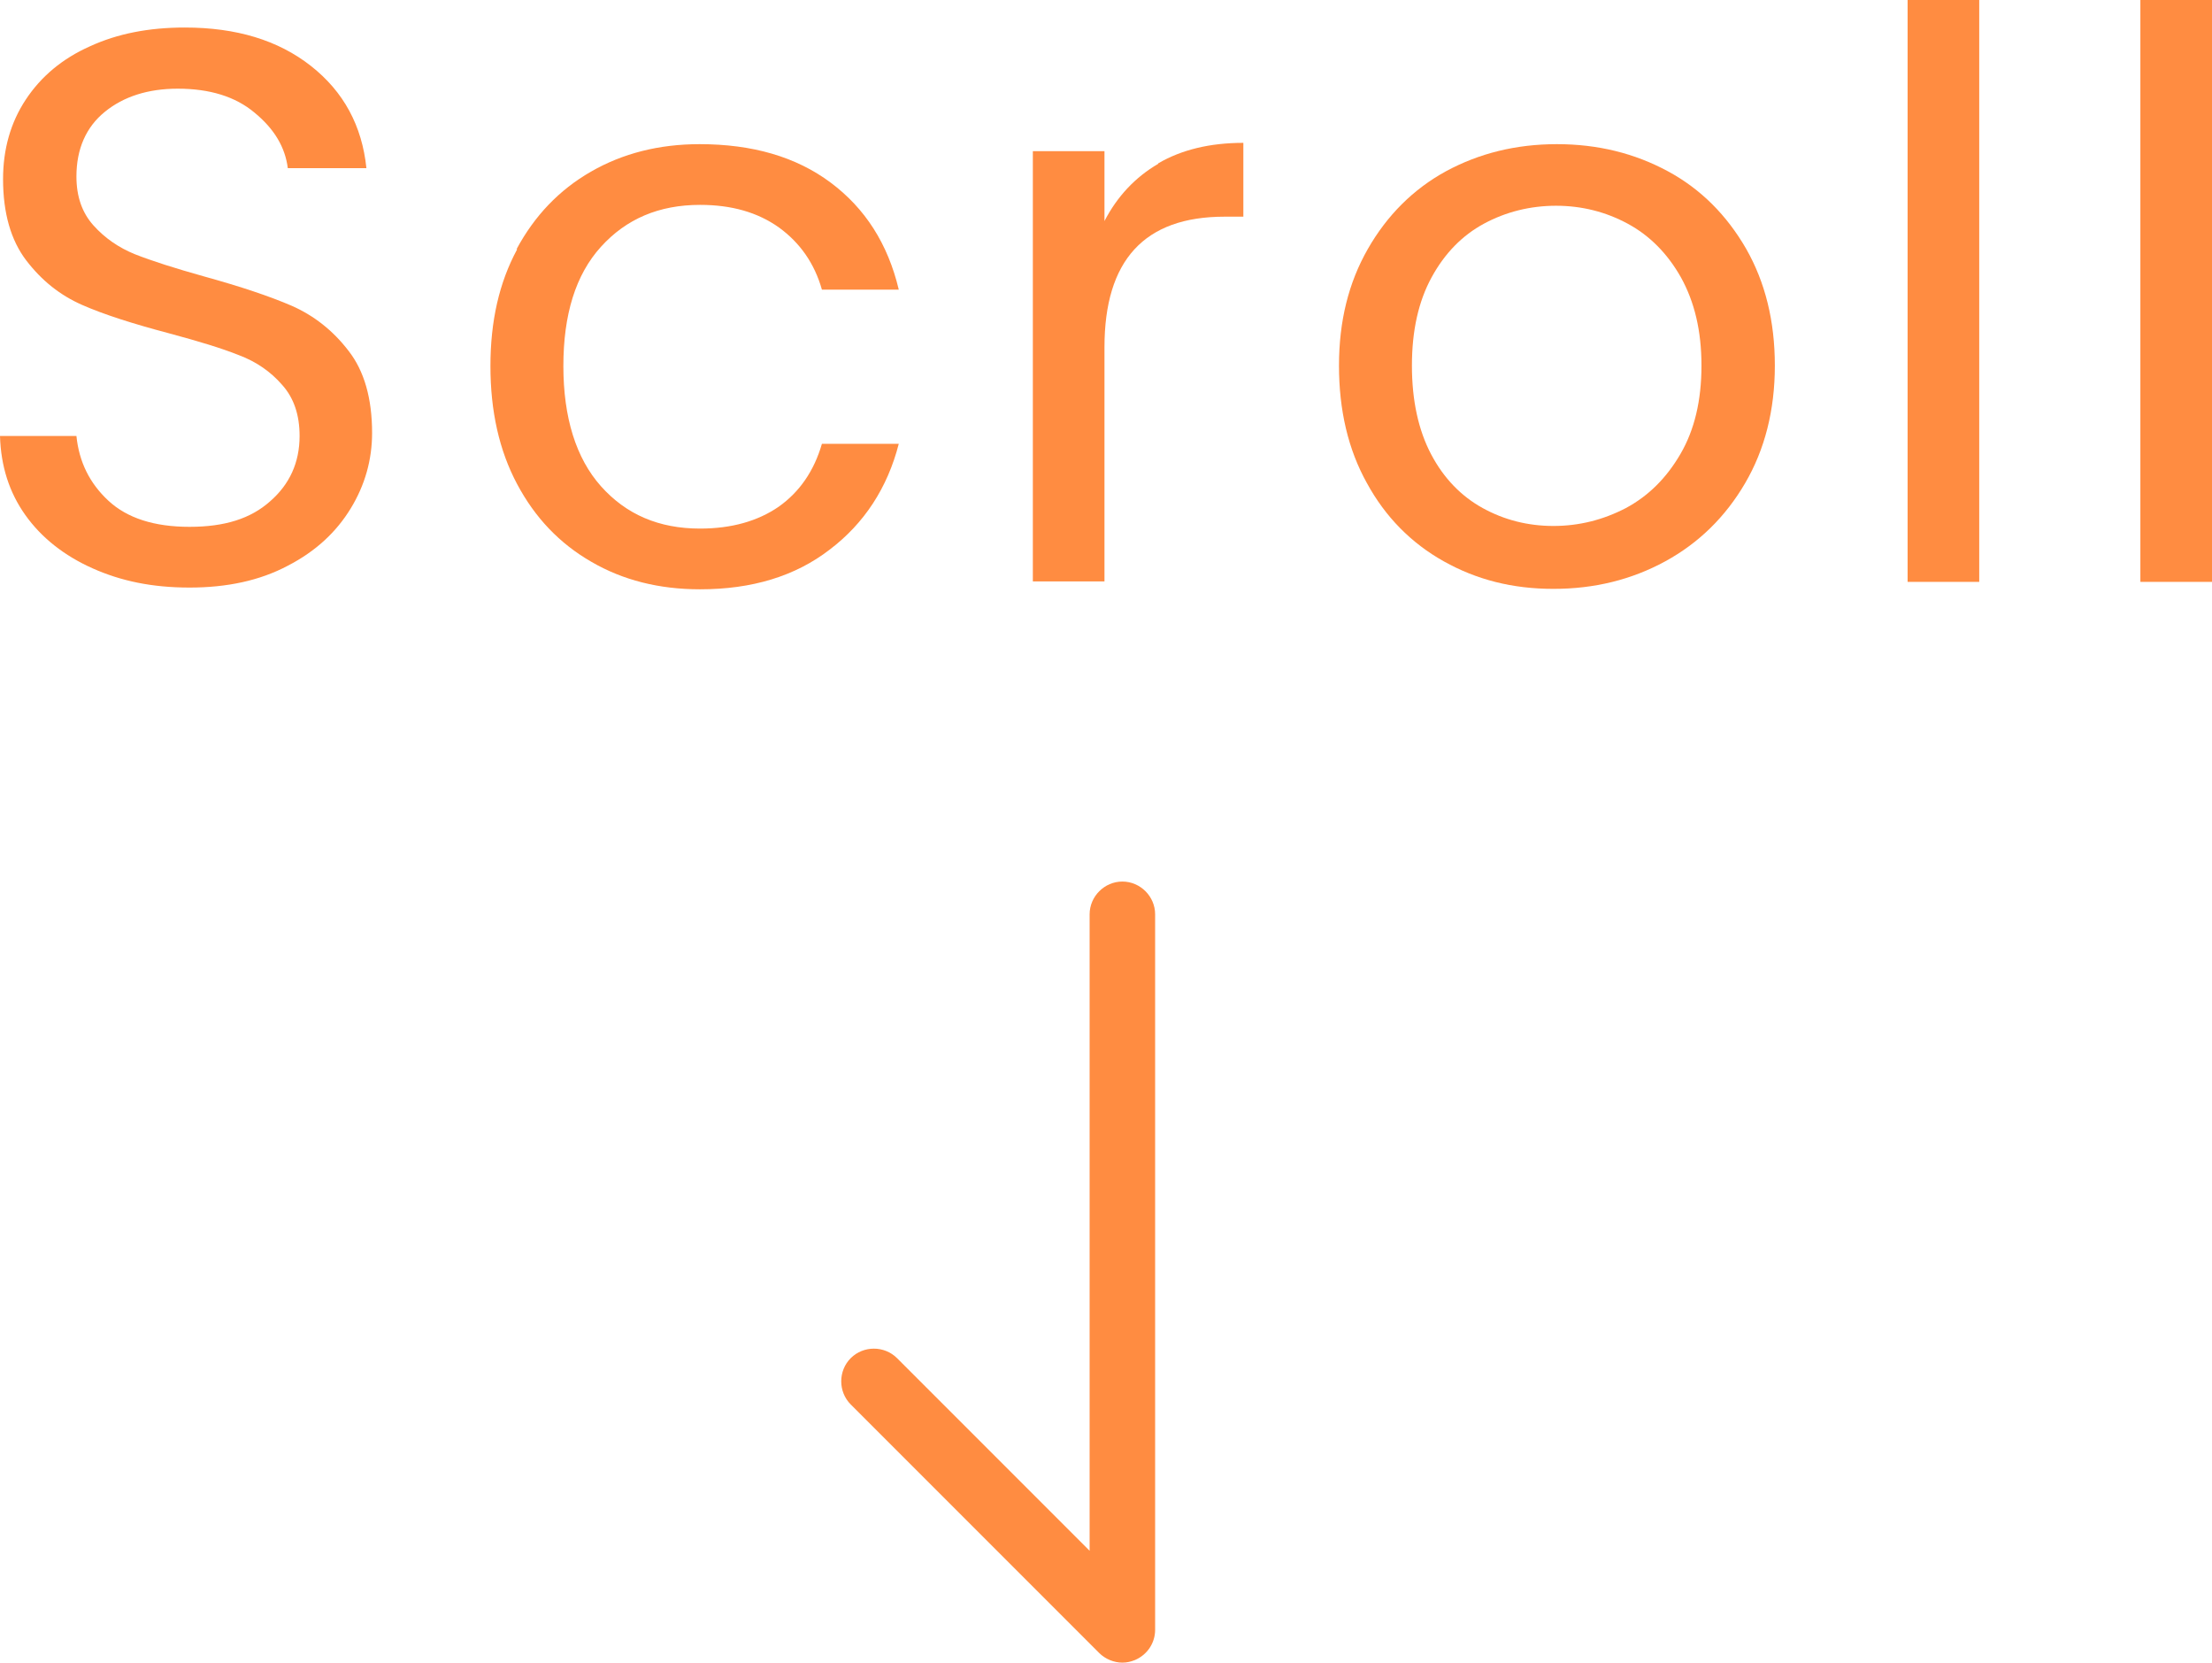
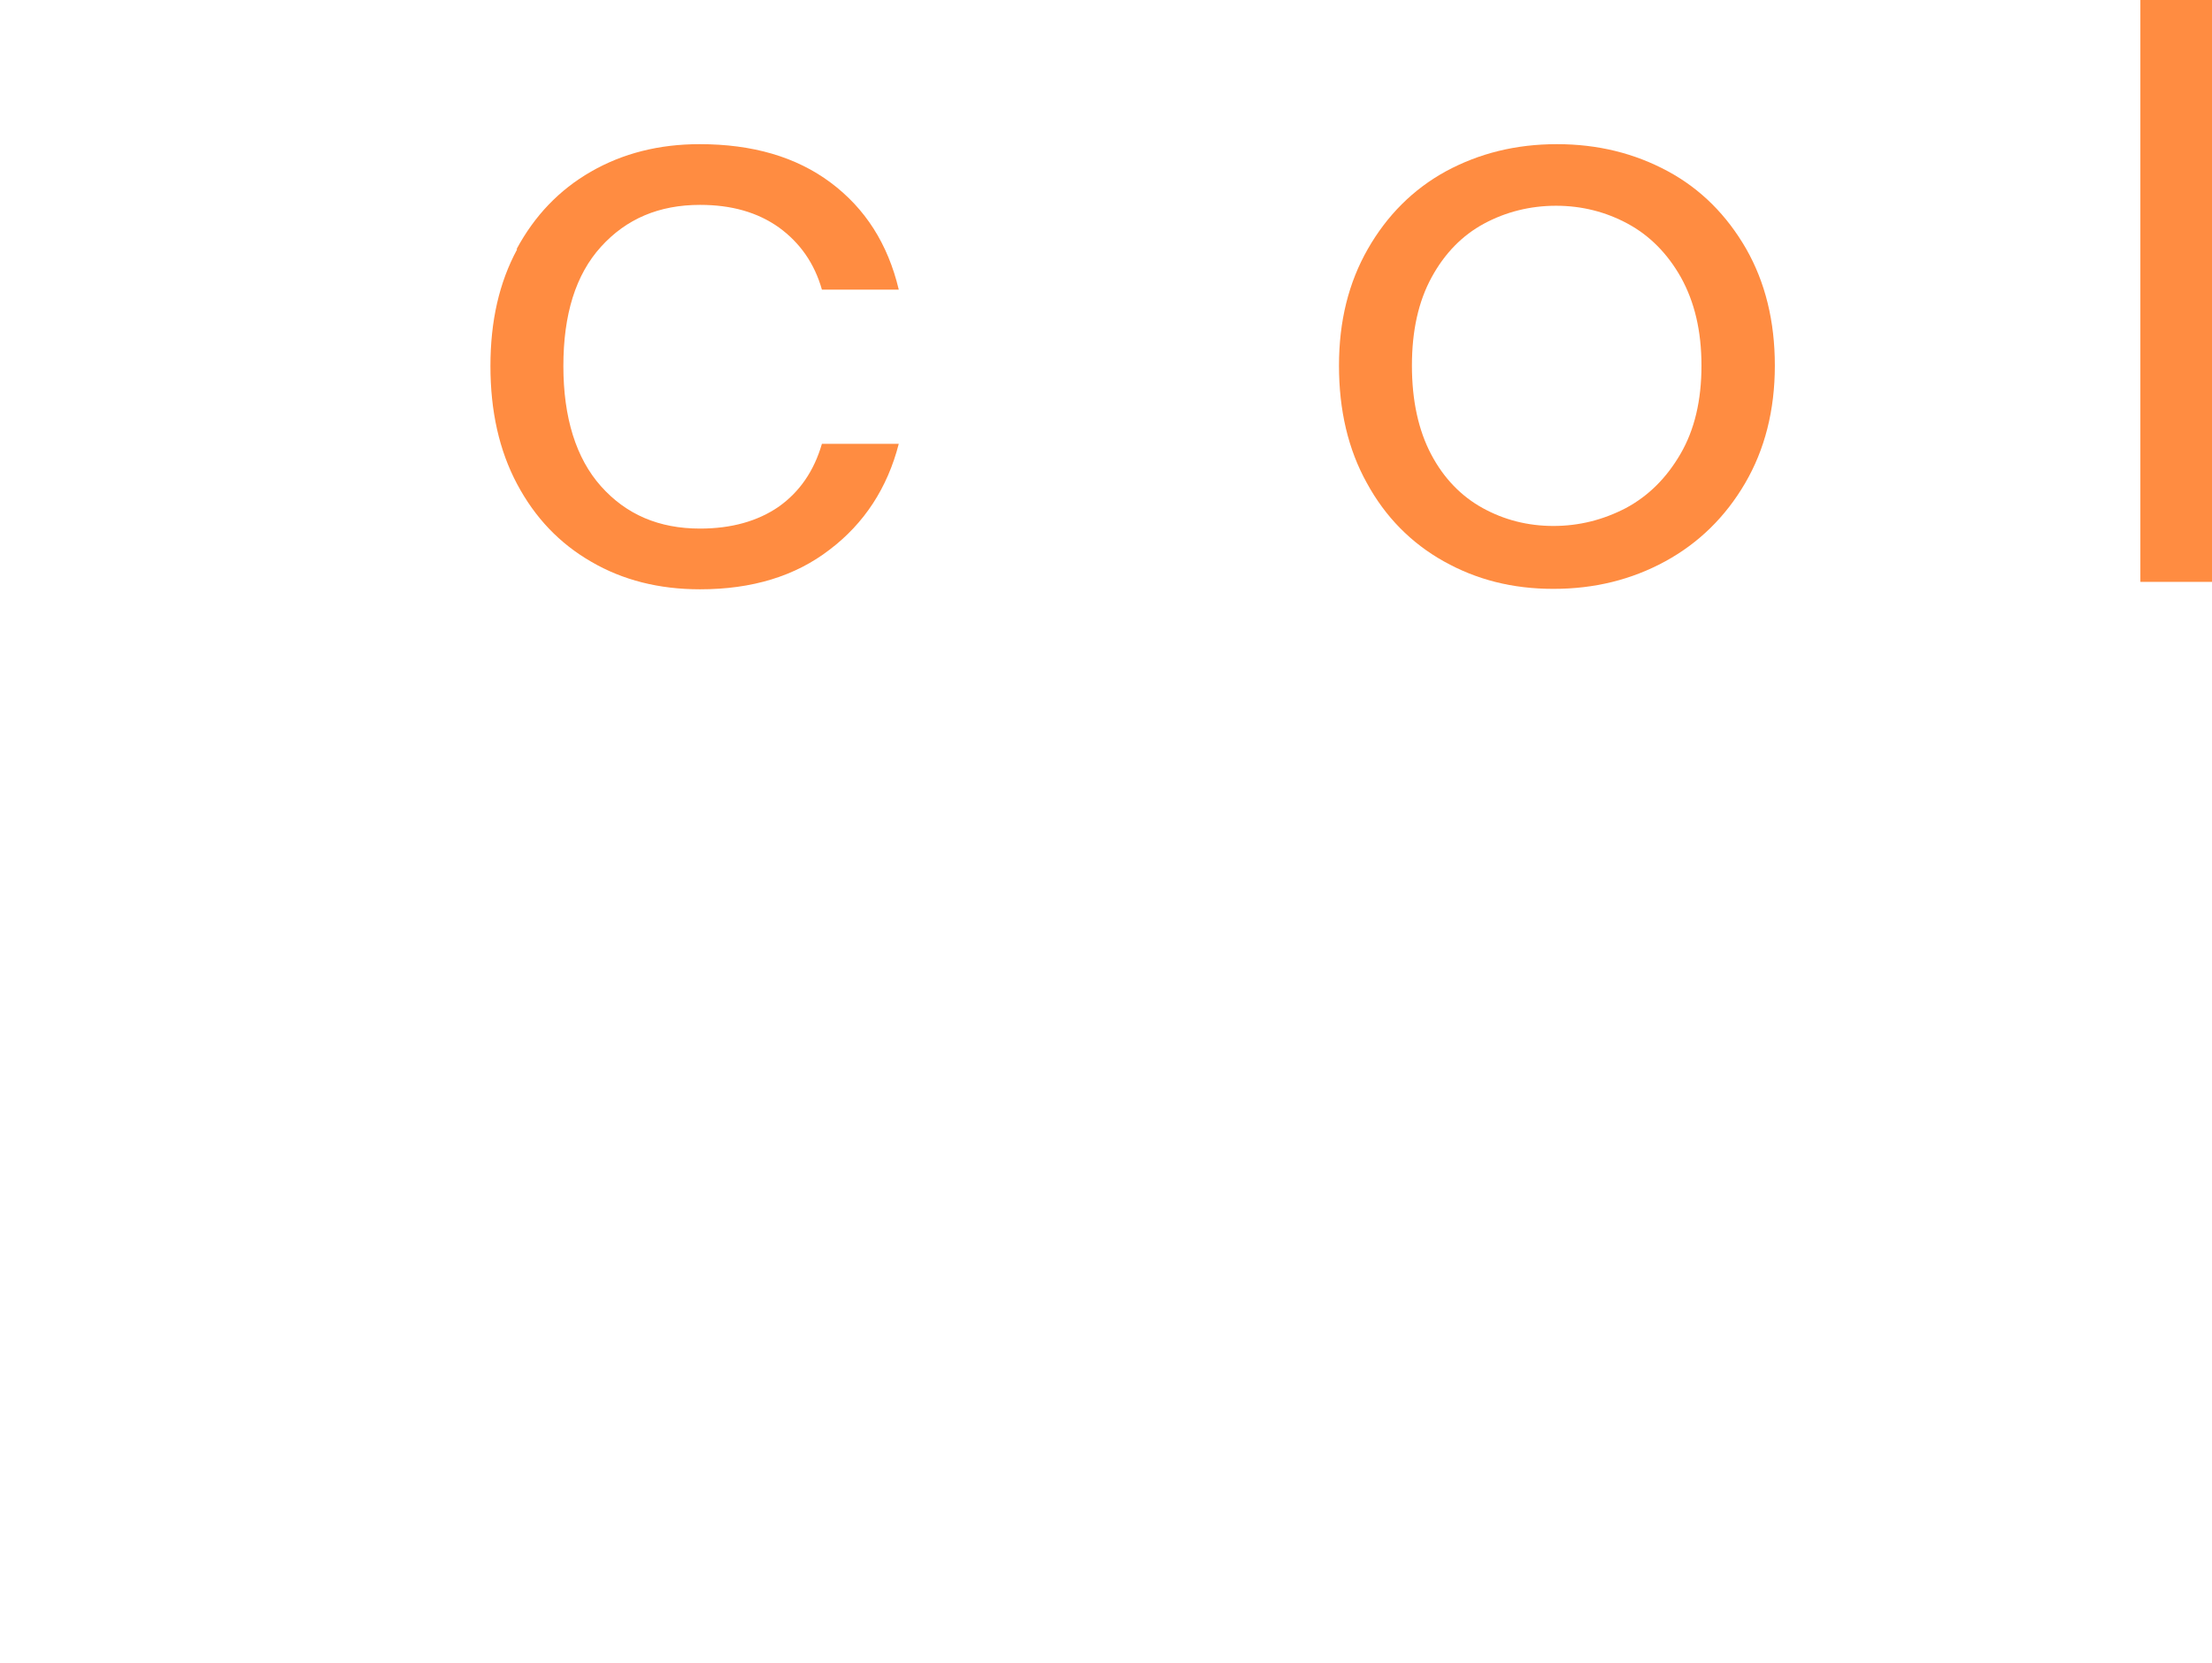
<svg xmlns="http://www.w3.org/2000/svg" width="50.65" height="38.06" viewBox="0 0 50.65 38.06">
  <defs>
    <style>.d{fill:#ff8c41;}</style>
  </defs>
  <g id="a" />
  <g id="b">
    <g id="c">
      <g>
-         <path class="d" d="M25.7,38.06c.1,0,.19-.02,.29-.06,.28-.12,.46-.39,.46-.69V20.93c0-.41-.34-.75-.75-.75s-.75,.34-.75,.75v14.57l-4.41-4.41c-.29-.29-.77-.29-1.06,0-.29,.29-.29,.77,0,1.06l5.69,5.69c.14,.14,.34,.22,.53,.22Z" />
        <g>
-           <path class="d" d="M2.12,13.01c-.65-.29-1.17-.7-1.54-1.22-.37-.52-.56-1.12-.58-1.81H1.75c.06,.59,.3,1.08,.73,1.48,.43,.4,1.05,.6,1.86,.6s1.4-.19,1.84-.58c.45-.39,.68-.89,.68-1.5,0-.48-.13-.87-.4-1.17-.26-.3-.59-.53-.99-.68-.4-.16-.93-.32-1.6-.5-.83-.22-1.49-.43-1.99-.65-.5-.22-.92-.55-1.28-1.02-.35-.46-.53-1.08-.53-1.86,0-.68,.17-1.29,.52-1.82,.35-.53,.84-.94,1.47-1.22,.63-.29,1.35-.43,2.17-.43,1.18,0,2.14,.29,2.89,.88,.75,.59,1.17,1.37,1.27,2.34h-1.8c-.06-.48-.31-.9-.76-1.27-.44-.37-1.03-.55-1.76-.55-.68,0-1.24,.18-1.67,.53-.43,.35-.65,.85-.65,1.48,0,.46,.13,.83,.39,1.12s.58,.51,.95,.66c.38,.15,.91,.32,1.59,.51,.83,.23,1.49,.45,2,.67,.5,.22,.94,.56,1.3,1.03,.36,.46,.54,1.09,.54,1.88,0,.61-.16,1.19-.49,1.73s-.8,.98-1.44,1.31c-.64,.34-1.39,.5-2.25,.5s-1.57-.15-2.22-.44Z" />
          <path class="d" d="M11.83,5.7c.41-.76,.97-1.35,1.7-1.77,.73-.42,1.56-.63,2.49-.63,1.21,0,2.21,.29,3,.88,.79,.59,1.31,1.4,1.56,2.45h-1.76c-.17-.6-.5-1.07-.98-1.42-.49-.35-1.09-.52-1.81-.52-.94,0-1.69,.32-2.27,.96-.58,.64-.86,1.55-.86,2.73s.29,2.11,.86,2.75c.58,.65,1.33,.97,2.27,.97,.72,0,1.32-.17,1.8-.5,.48-.34,.81-.82,.99-1.44h1.76c-.26,1.01-.79,1.82-1.58,2.42-.79,.61-1.78,.91-2.97,.91-.94,0-1.77-.21-2.49-.63-.73-.42-1.29-1.01-1.7-1.78-.41-.77-.61-1.67-.61-2.7s.2-1.91,.61-2.67Z" />
-           <path class="d" d="M26.52,3.74c.53-.31,1.18-.47,1.95-.47v1.69h-.43c-1.84,0-2.75,1-2.75,2.99v5.36h-1.64V3.46h1.64v1.6c.29-.56,.7-1,1.23-1.31Z" />
          <path class="d" d="M33.06,12.85c-.75-.42-1.34-1.02-1.76-1.79-.43-.77-.64-1.67-.64-2.69s.22-1.9,.66-2.67c.44-.77,1.04-1.37,1.79-1.78,.76-.41,1.6-.62,2.54-.62s1.78,.21,2.54,.62c.76,.41,1.35,1.01,1.79,1.77,.44,.77,.66,1.66,.66,2.68s-.23,1.92-.68,2.69c-.45,.77-1.06,1.37-1.83,1.79-.77,.42-1.62,.63-2.56,.63s-1.76-.21-2.51-.63Zm4.17-1.22c.52-.28,.93-.69,1.25-1.24,.32-.55,.48-1.22,.48-2.02s-.16-1.46-.47-2.02c-.31-.55-.72-.96-1.22-1.23-.5-.27-1.05-.41-1.64-.41s-1.15,.14-1.65,.41c-.5,.27-.9,.68-1.2,1.23-.3,.55-.45,1.22-.45,2.02s.15,1.48,.44,2.03c.29,.55,.69,.96,1.18,1.23,.49,.27,1.03,.41,1.62,.41s1.14-.14,1.66-.41Z" />
-           <path class="d" d="M45.32,0V13.32h-1.64V0h1.64Z" />
          <path class="d" d="M50.65,0V13.32h-1.64V0h1.64Z" />
        </g>
      </g>
    </g>
  </g>
</svg>